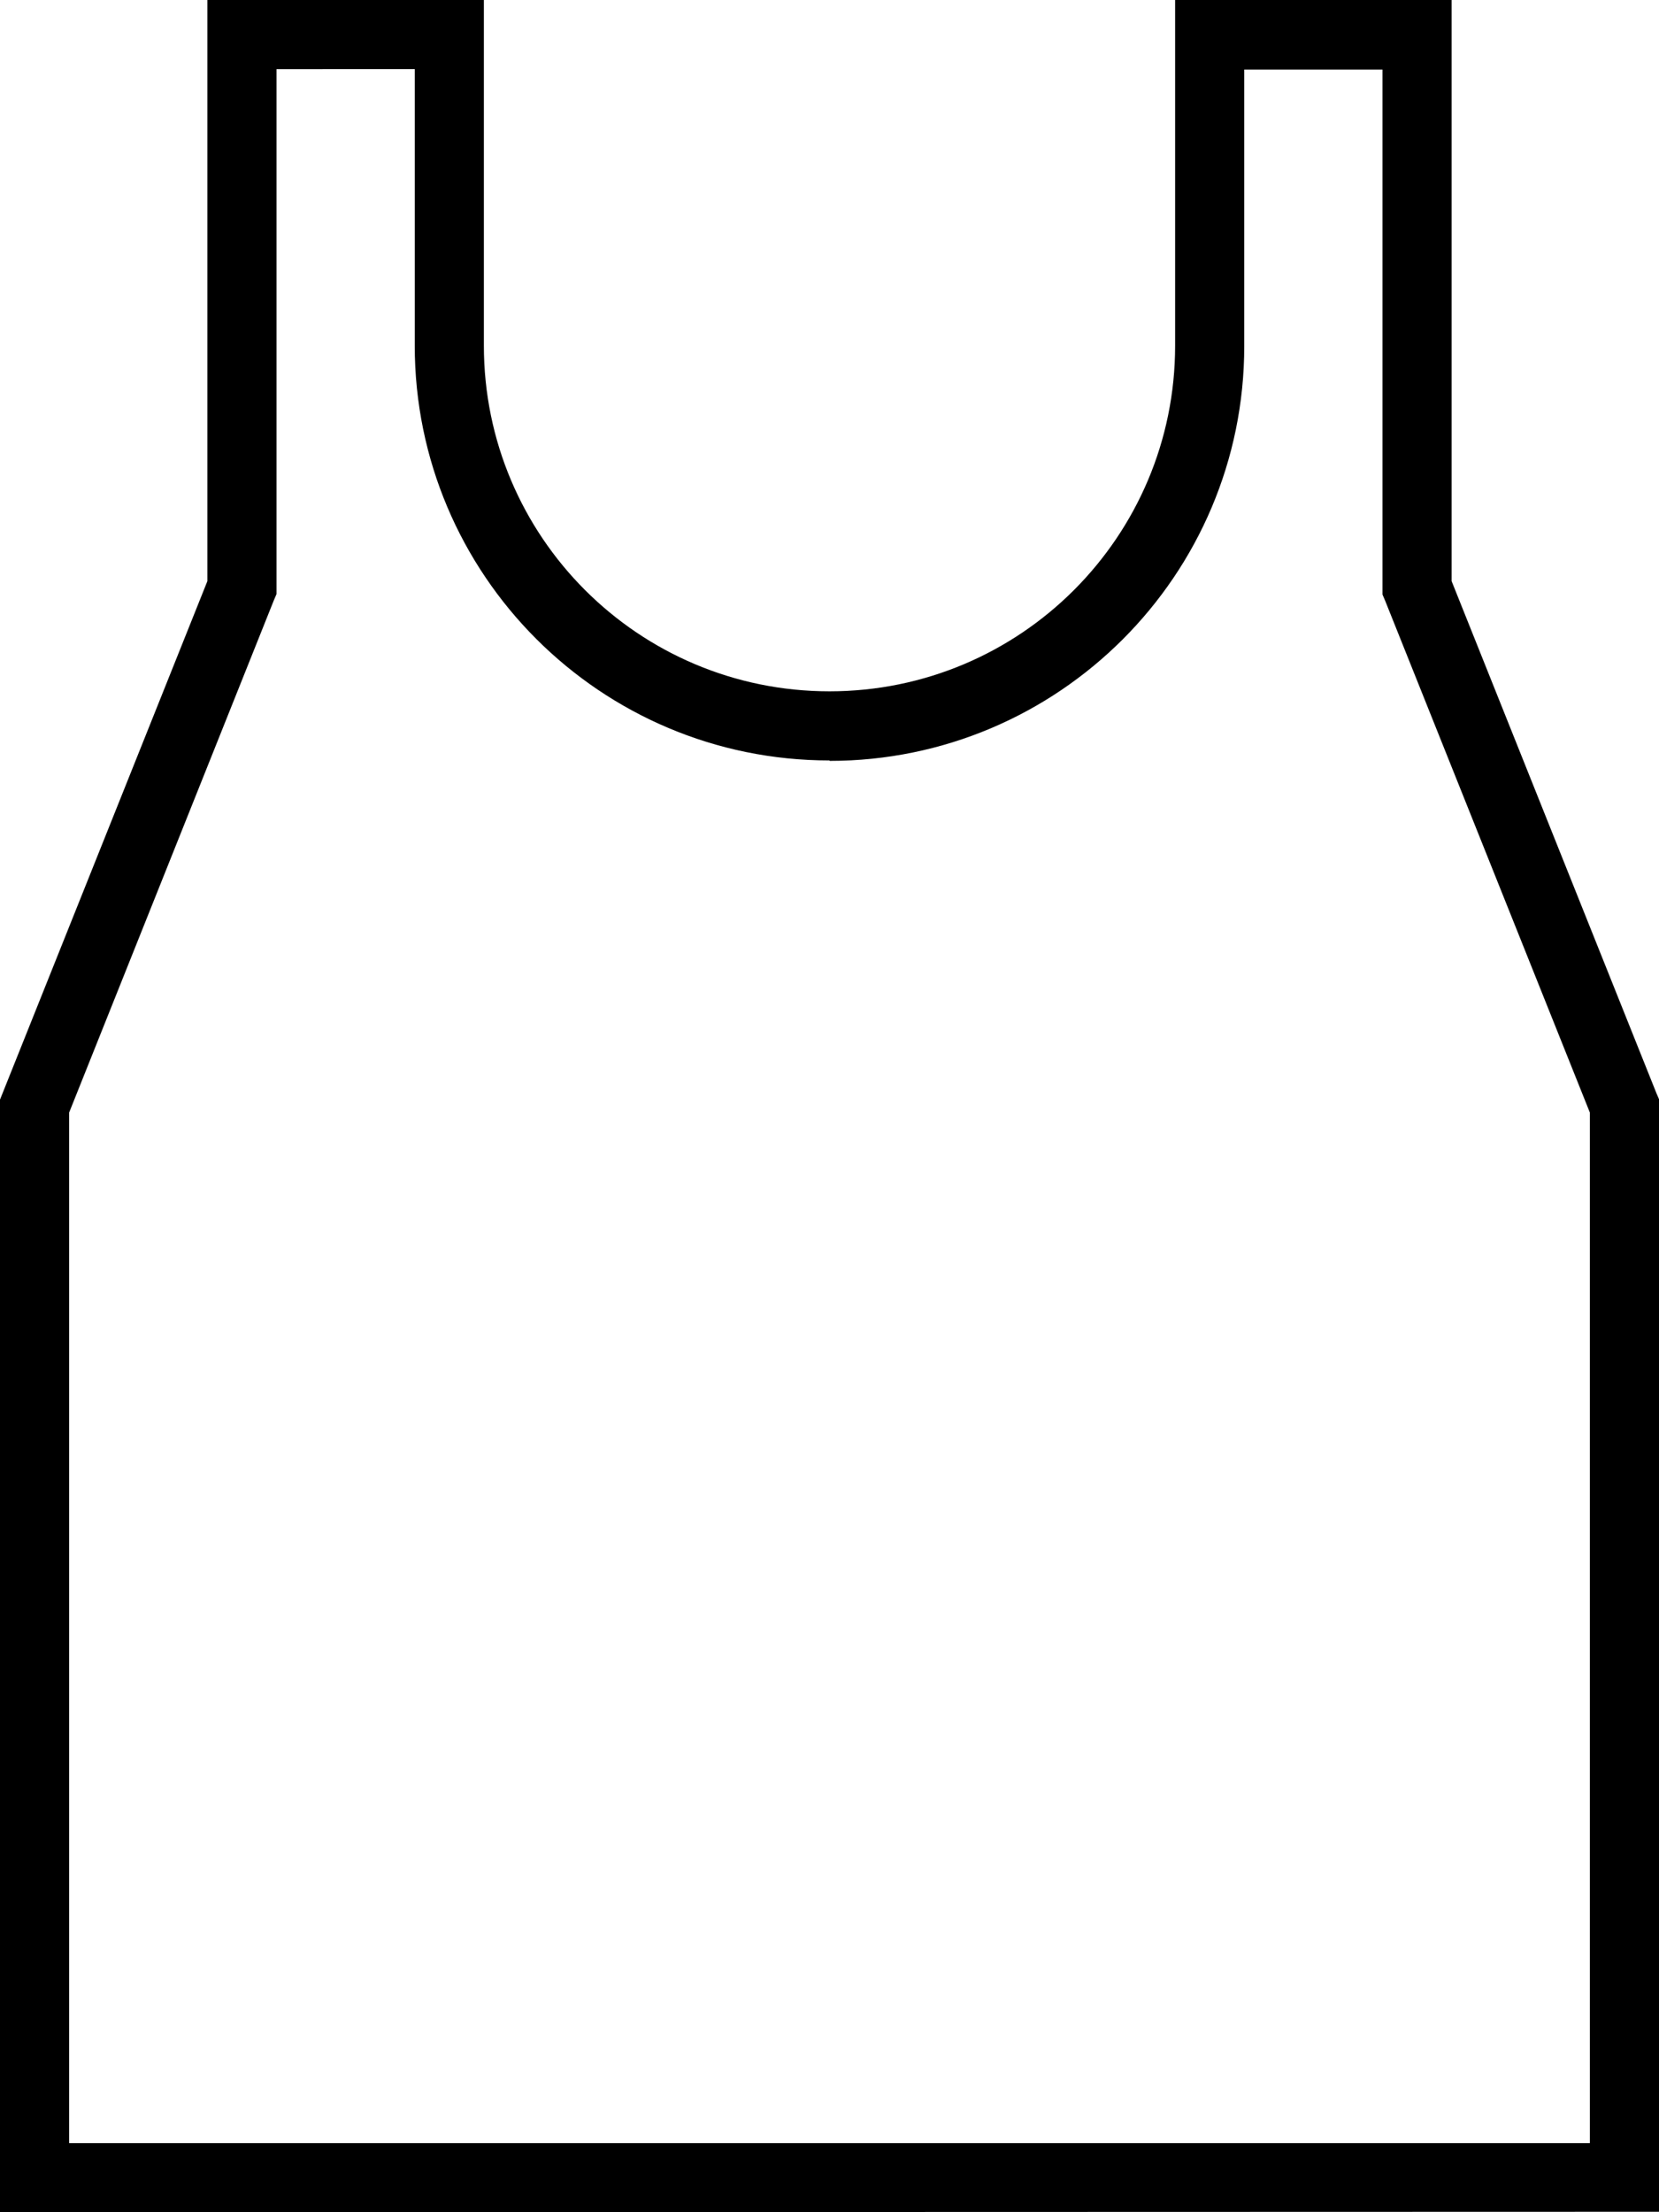
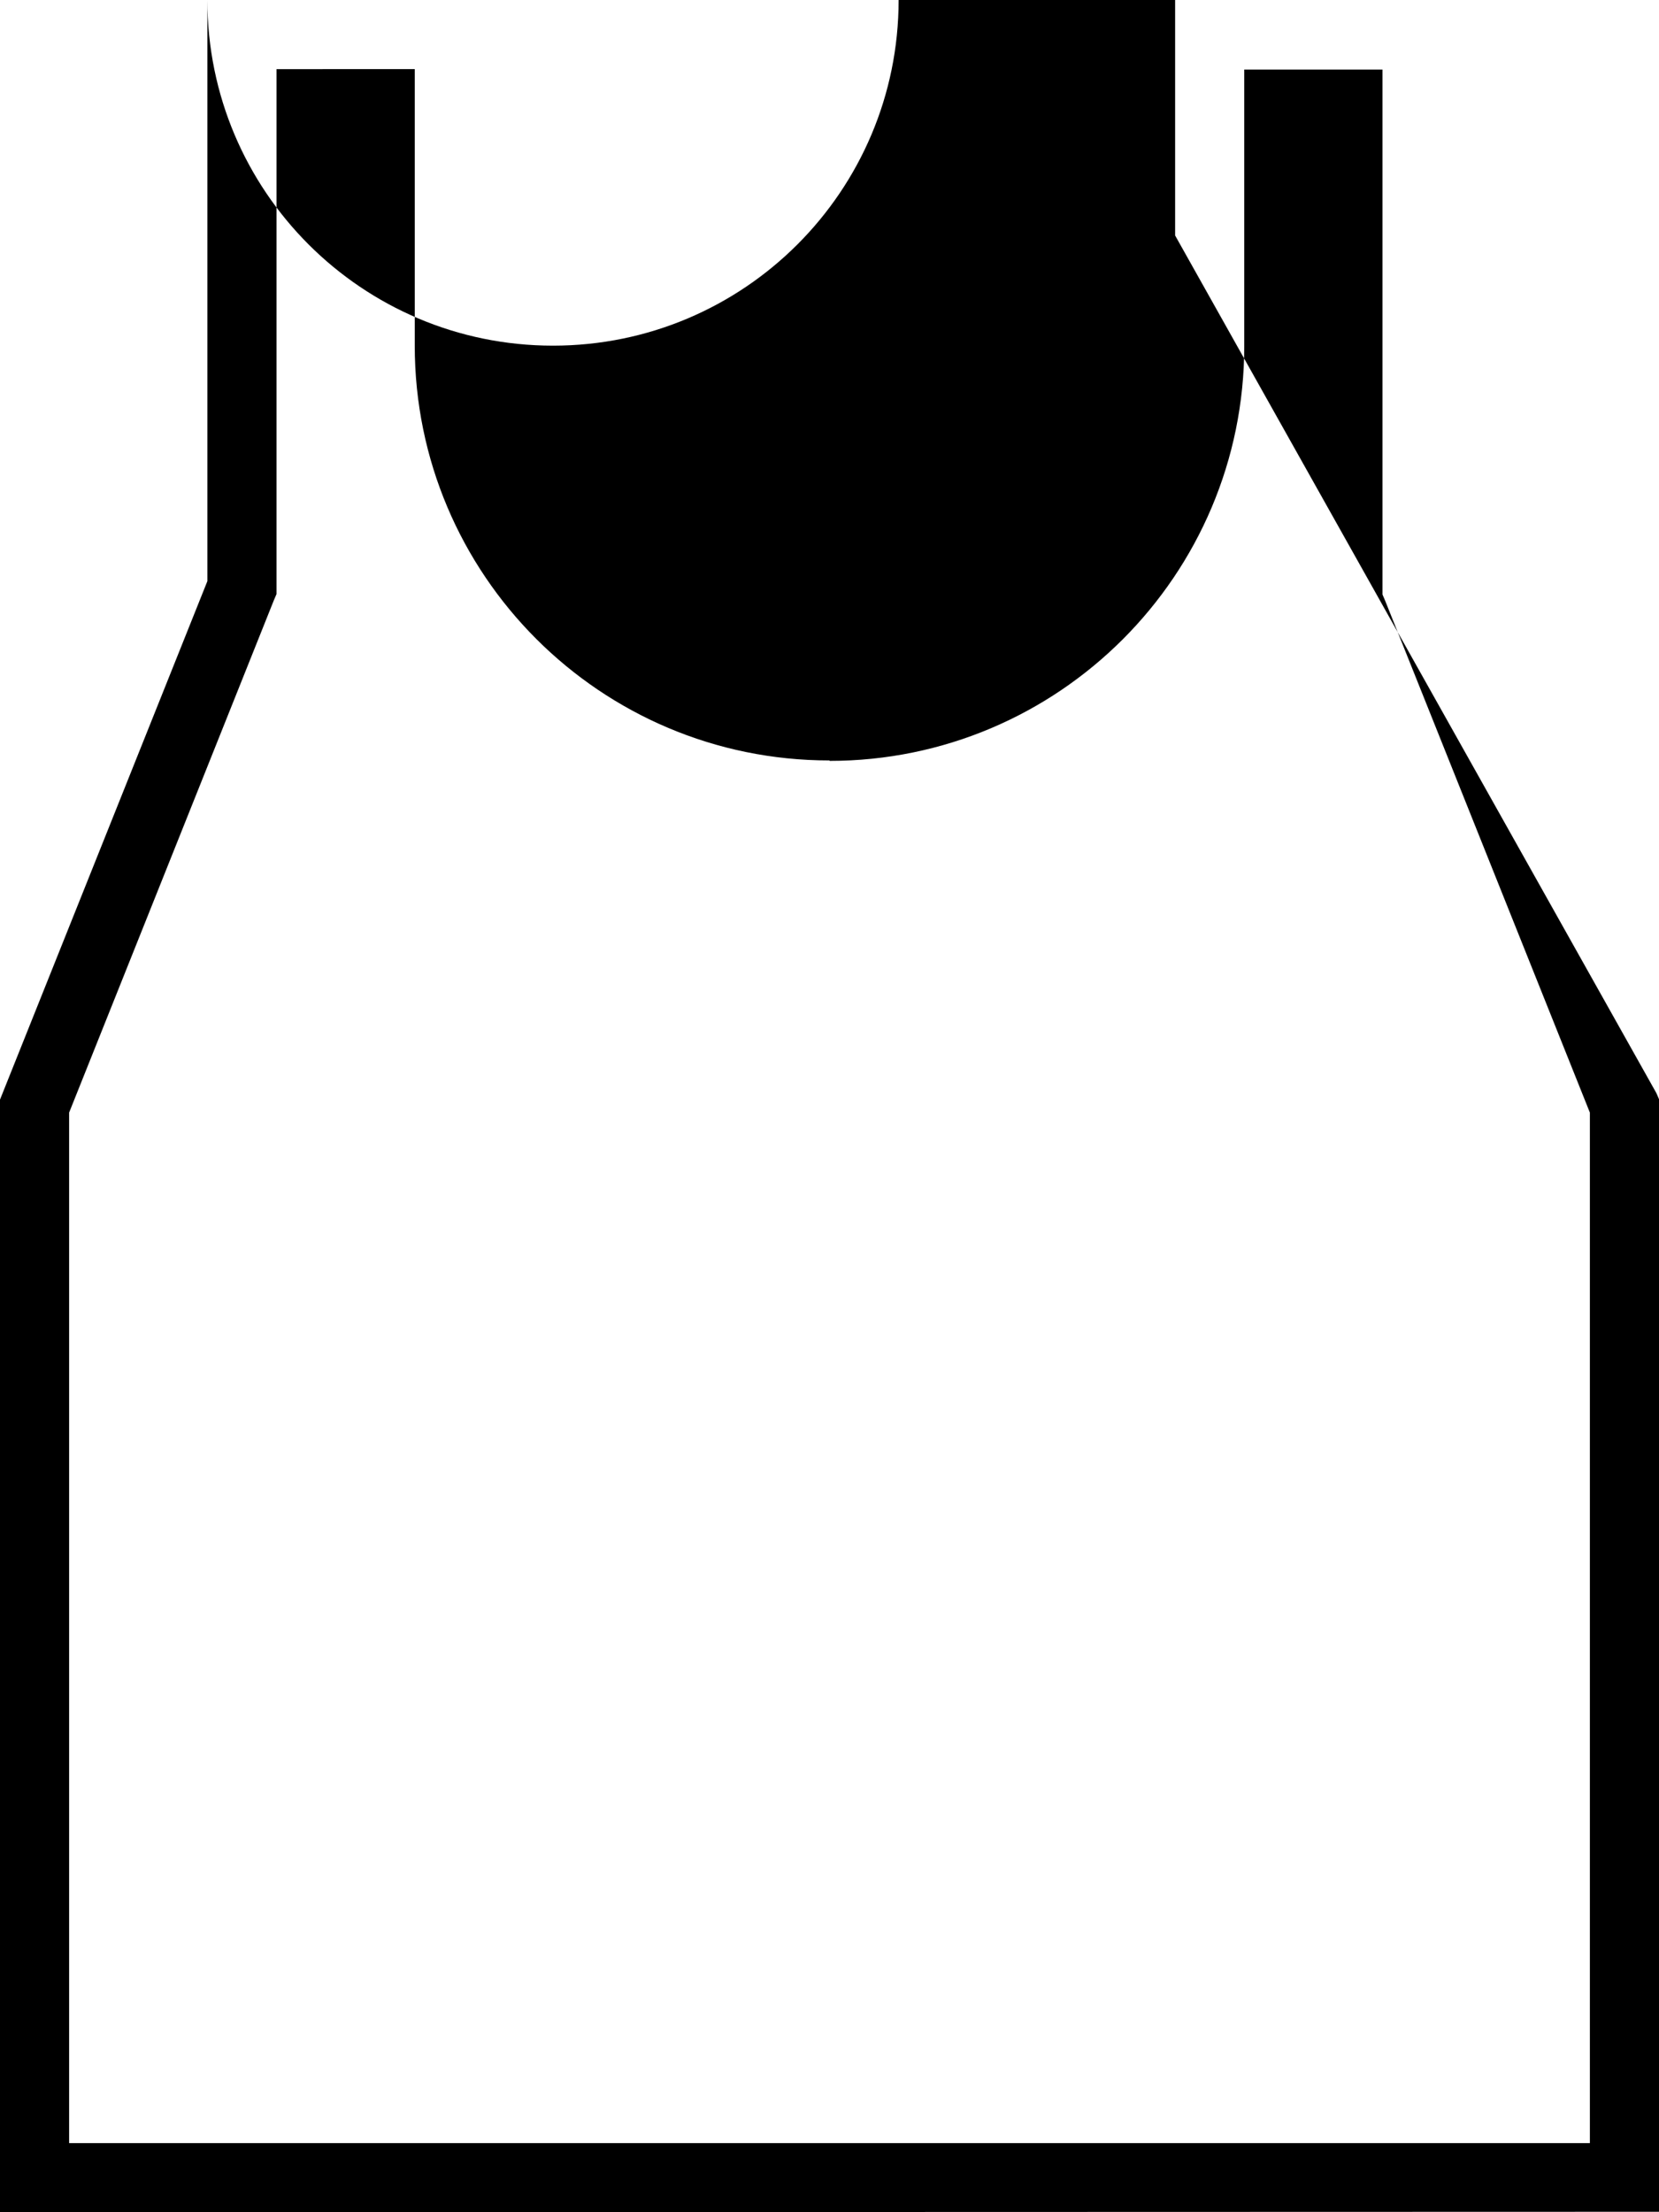
<svg xmlns="http://www.w3.org/2000/svg" viewBox="0 0 384 512">
-   <path d="M48 0l8 0 48 0 8 0 0 8 0 72c0 44.2 35.8 80 80 80s80-35.8 80-80l0-72 0-8 8 0 48 0 8 0 0 8 0 126.5L383.4 253l.6 1.4 0 1.5 0 248 0 8-8 0L8 512l-8 0 0-8L0 256l0-1.5L.6 253 48 134.5 48 8l0-8zM192 176c-53 0-96-43-96-96l0-64L64 16l0 120 0 1.5-.6 1.4L16 257.5 16 496l352 0 0-238.5L320.6 139l-.6-1.4 0-1.5 0-120-32 0 0 64c0 53-43 96-96 96z" />
+   <path d="M48 0c0 44.2 35.8 80 80 80s80-35.8 80-80l0-72 0-8 8 0 48 0 8 0 0 8 0 126.5L383.4 253l.6 1.4 0 1.5 0 248 0 8-8 0L8 512l-8 0 0-8L0 256l0-1.5L.6 253 48 134.5 48 8l0-8zM192 176c-53 0-96-43-96-96l0-64L64 16l0 120 0 1.5-.6 1.4L16 257.5 16 496l352 0 0-238.5L320.6 139l-.6-1.4 0-1.5 0-120-32 0 0 64c0 53-43 96-96 96z" />
</svg>